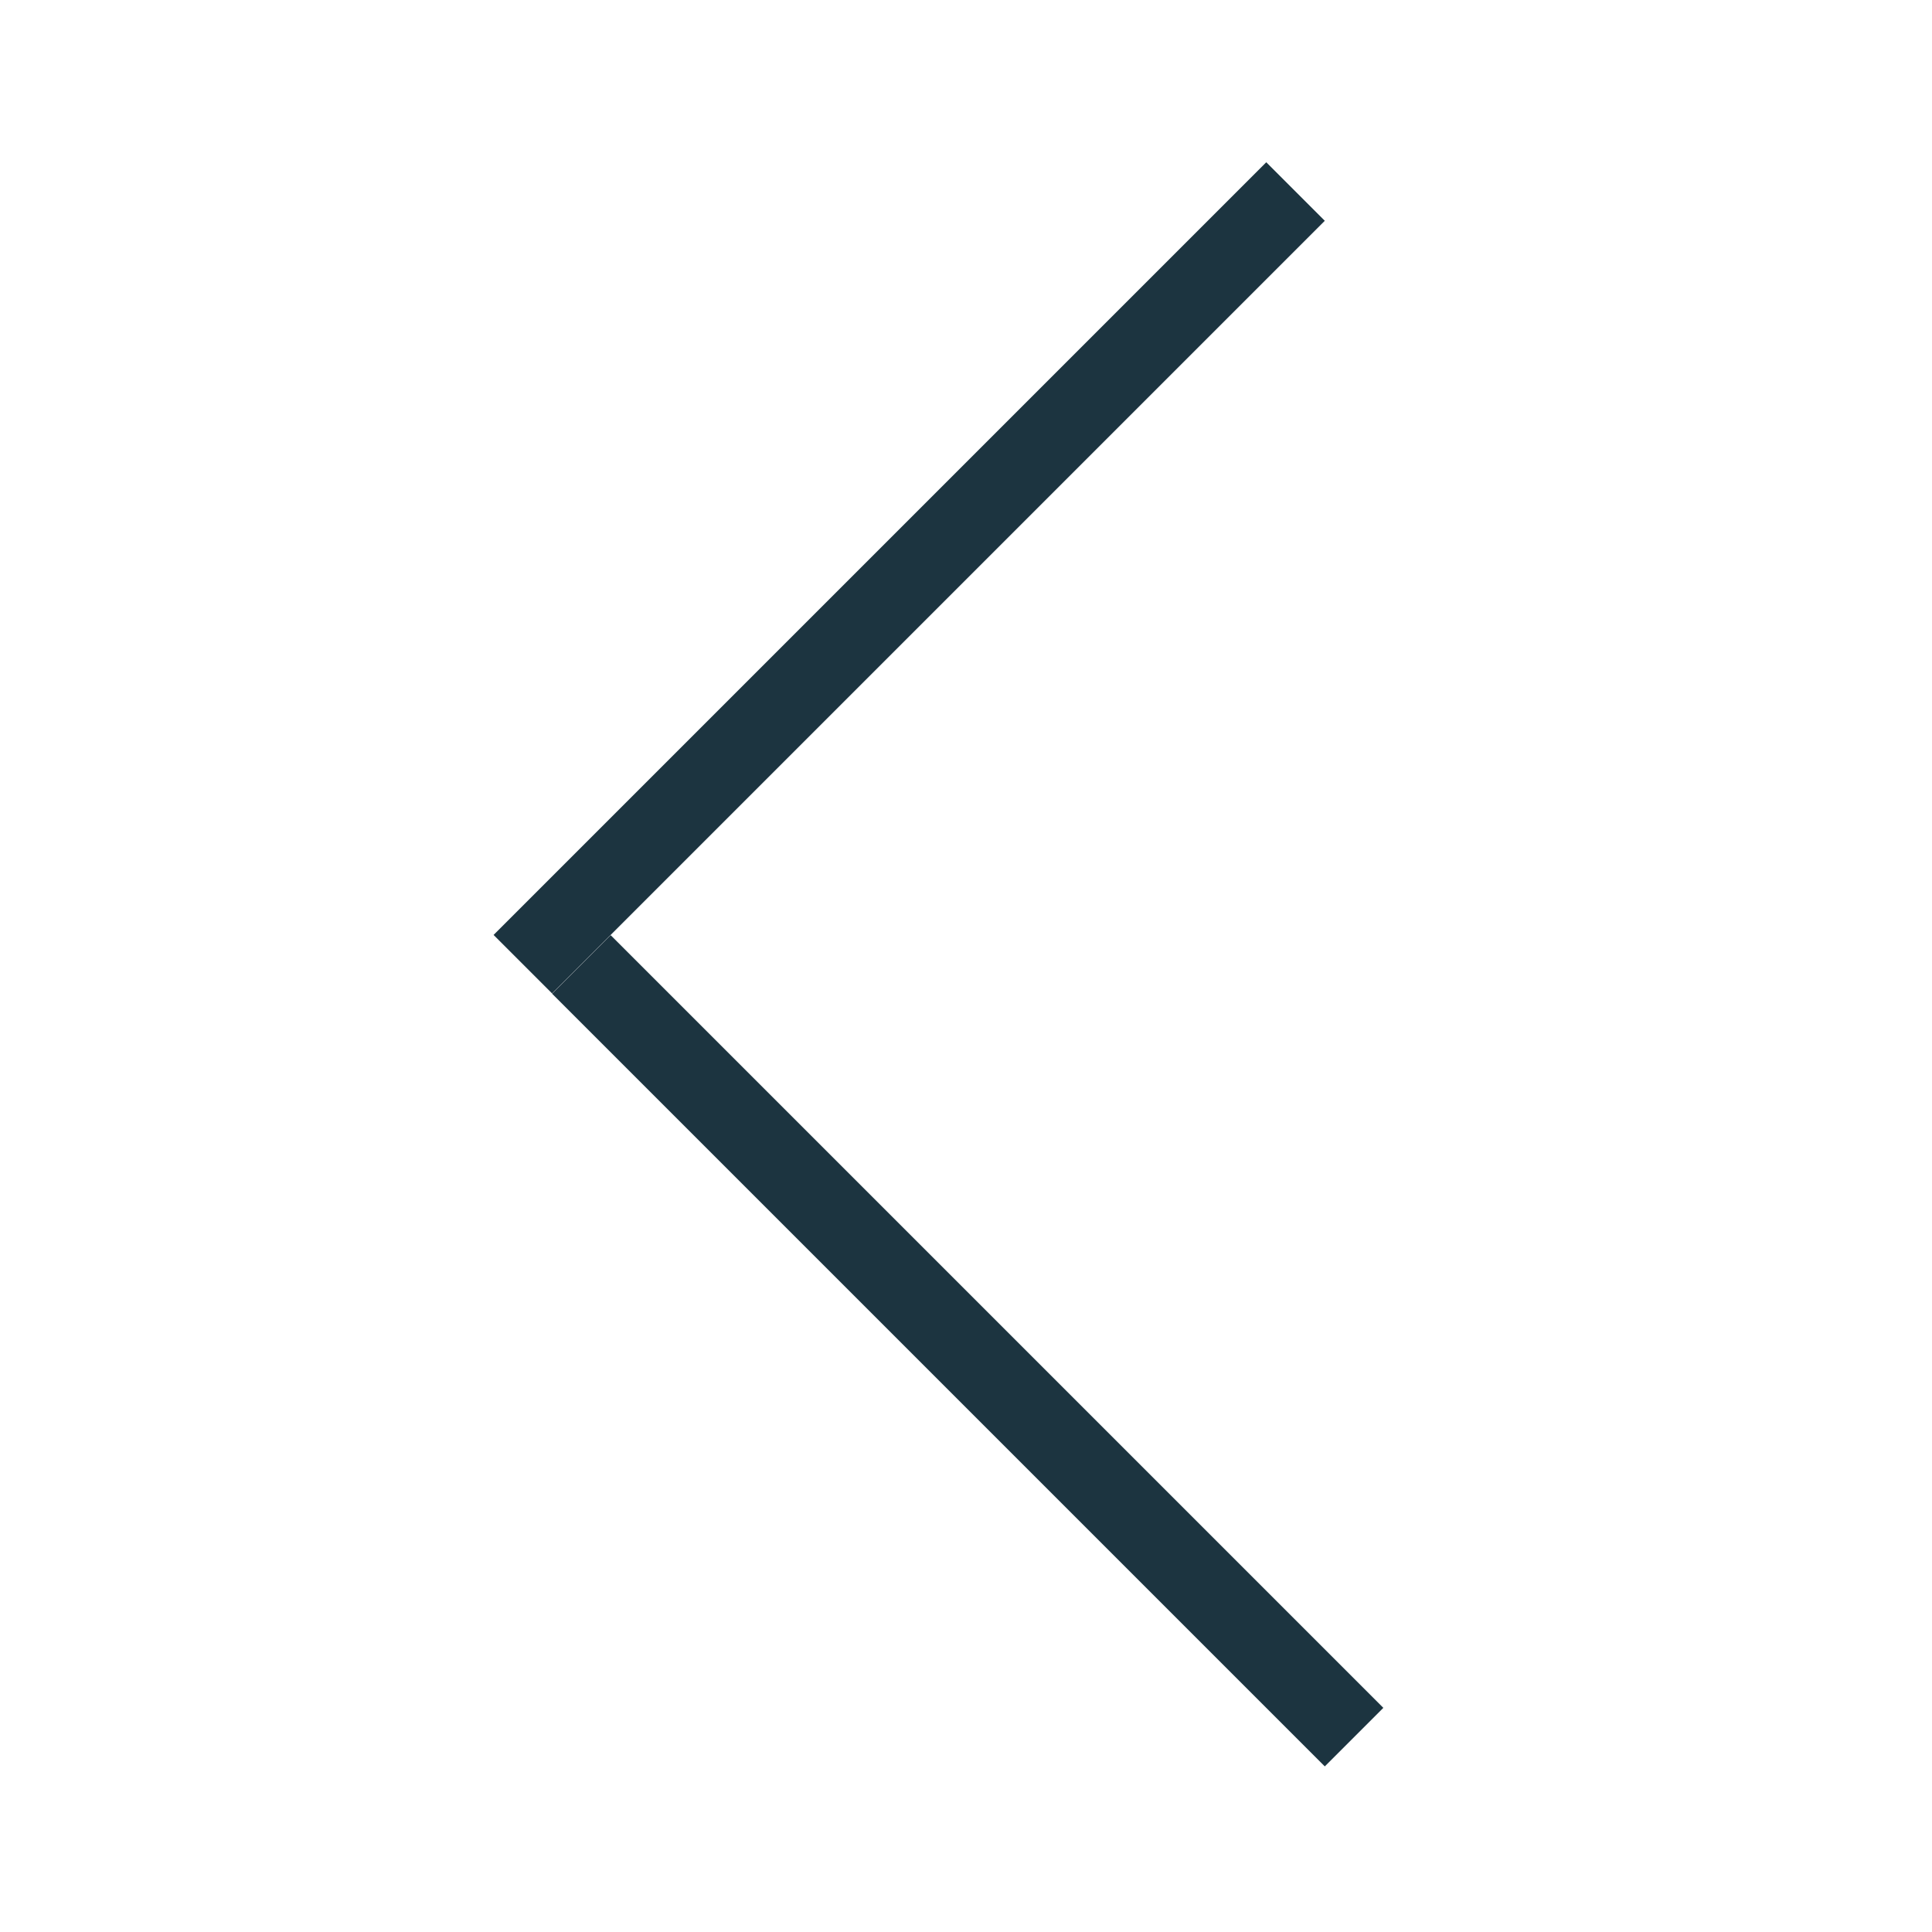
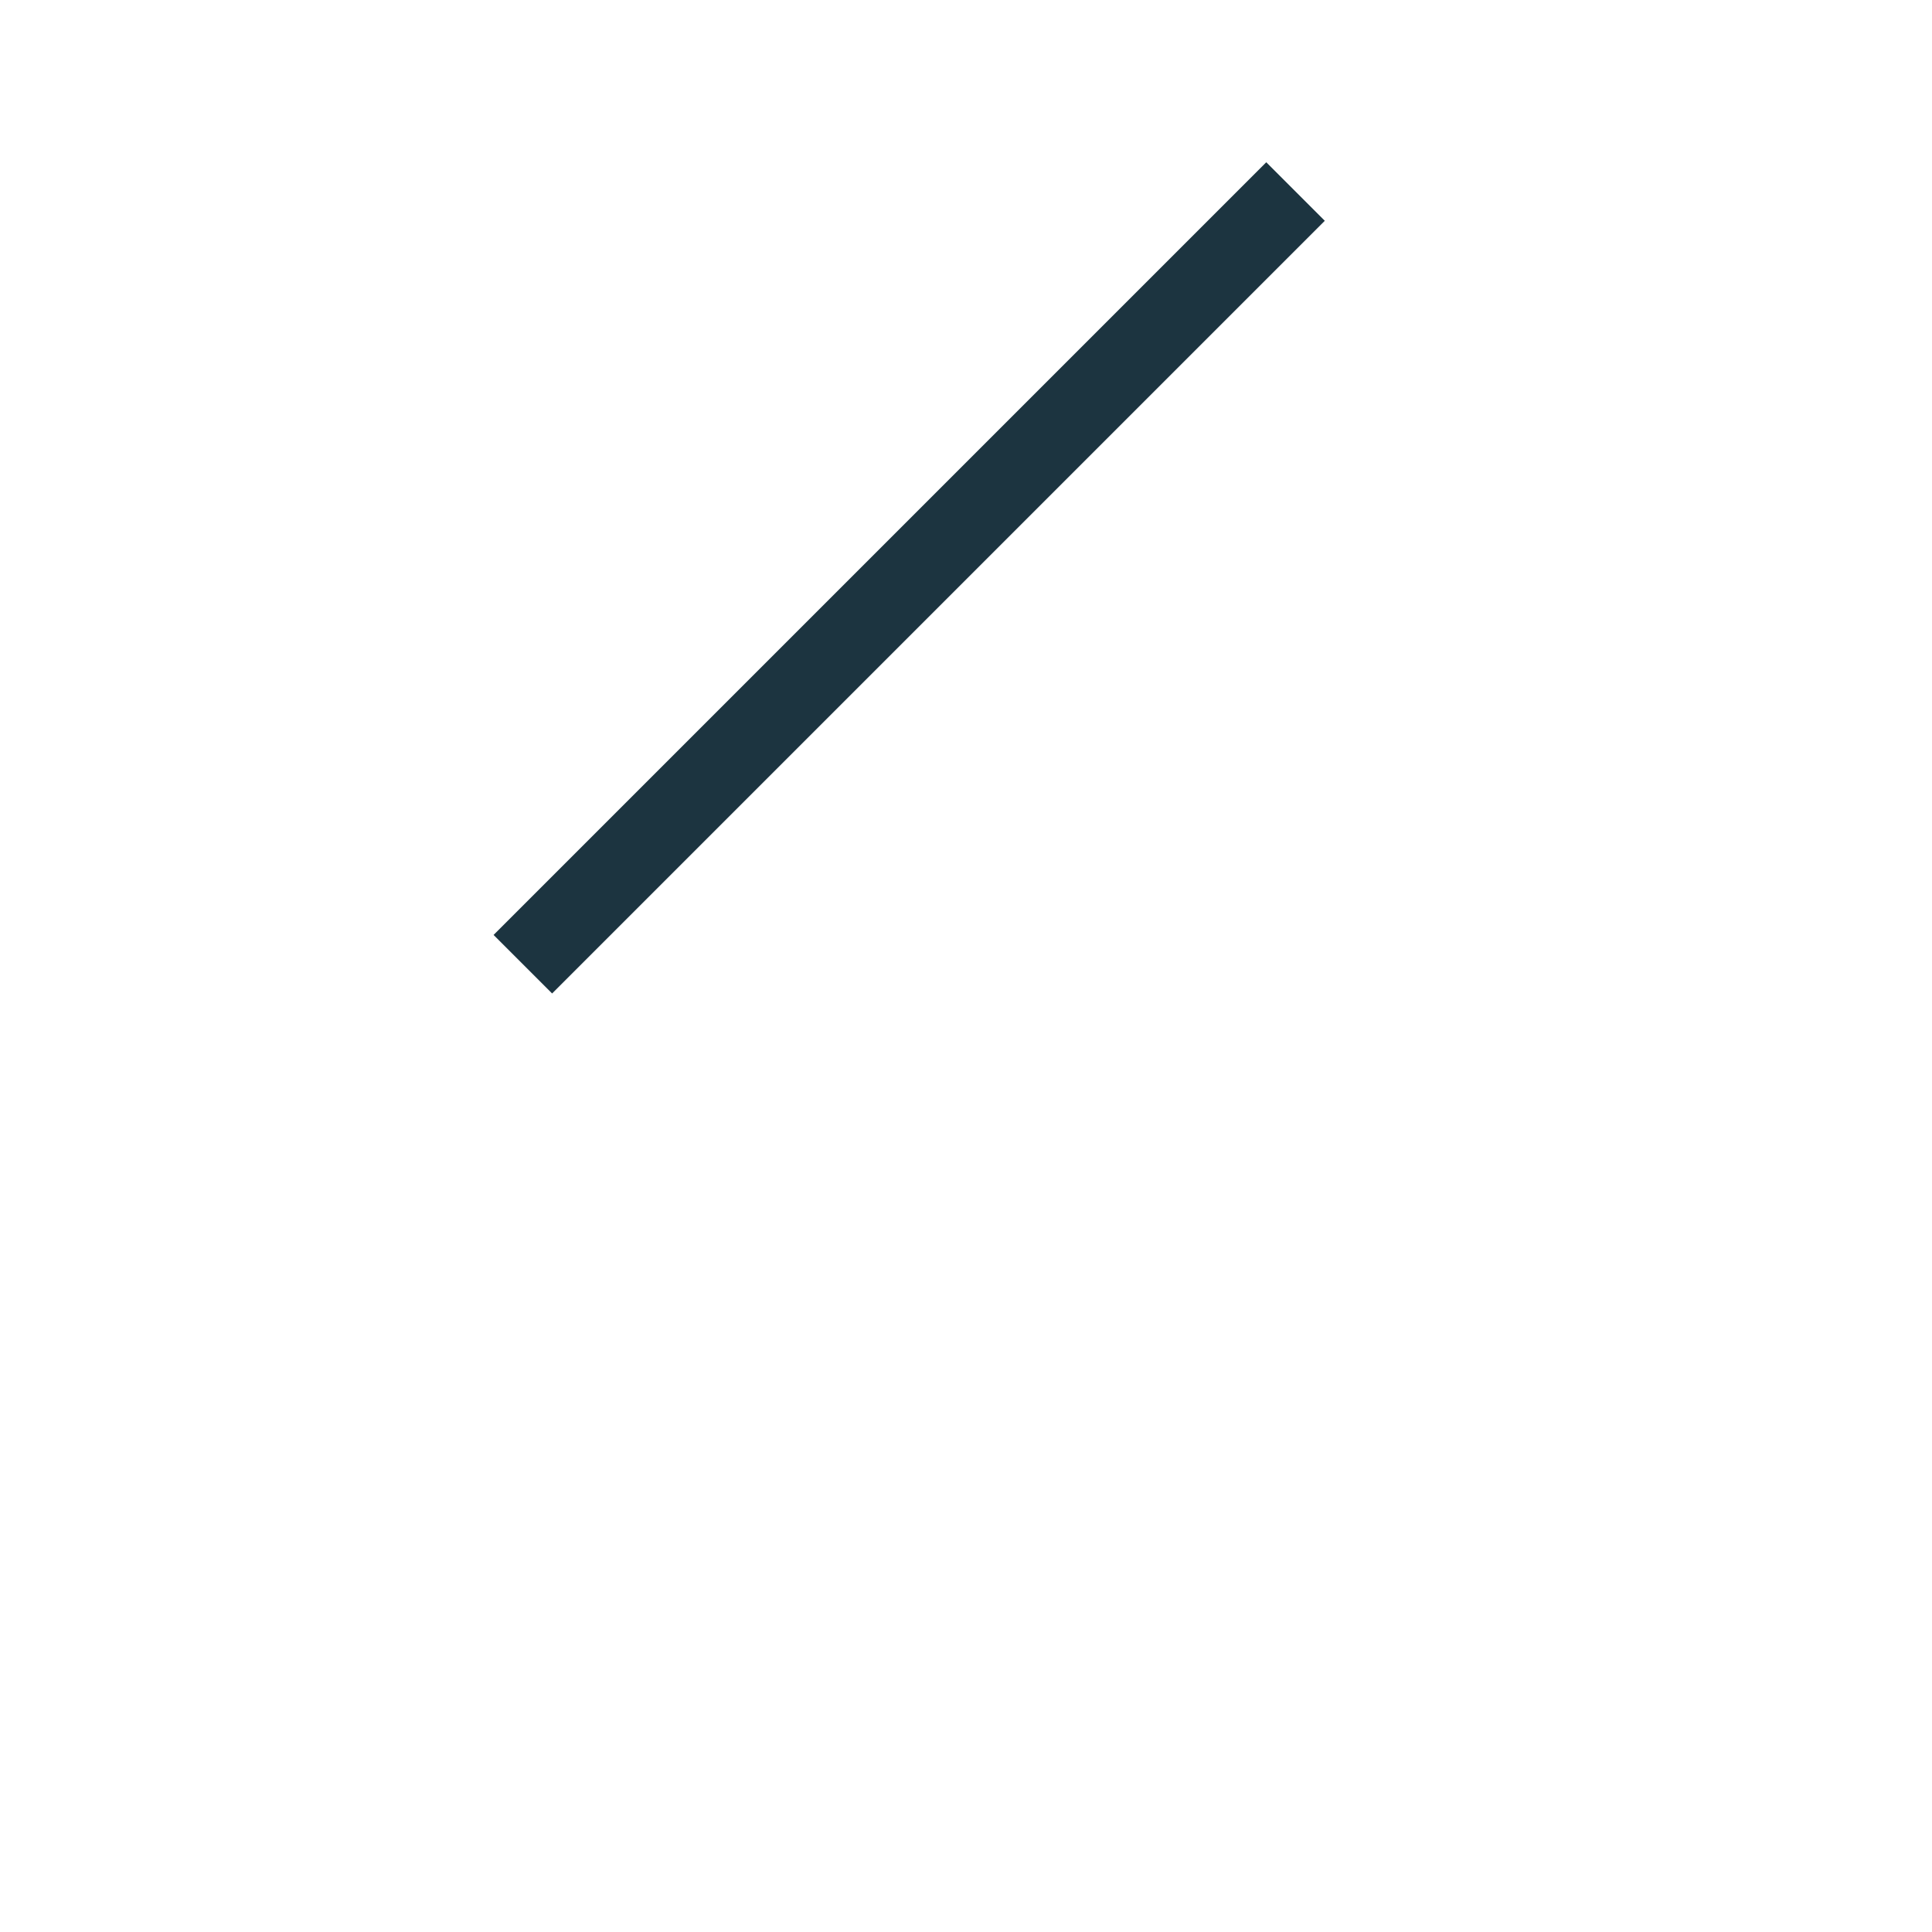
<svg xmlns="http://www.w3.org/2000/svg" width="35" height="35" viewBox="0 0 35 35" fill="none">
  <line y1="-0.75" x2="19.799" y2="-0.75" transform="matrix(-0.707 0.707 0.707 0.707 24 4)" stroke="#1C3440" stroke-width="1.5" />
-   <line y1="-0.75" x2="19.799" y2="-0.75" transform="matrix(-0.707 -0.707 -0.707 0.707 24 32)" stroke="#1C3440" stroke-width="1.5" />
</svg>